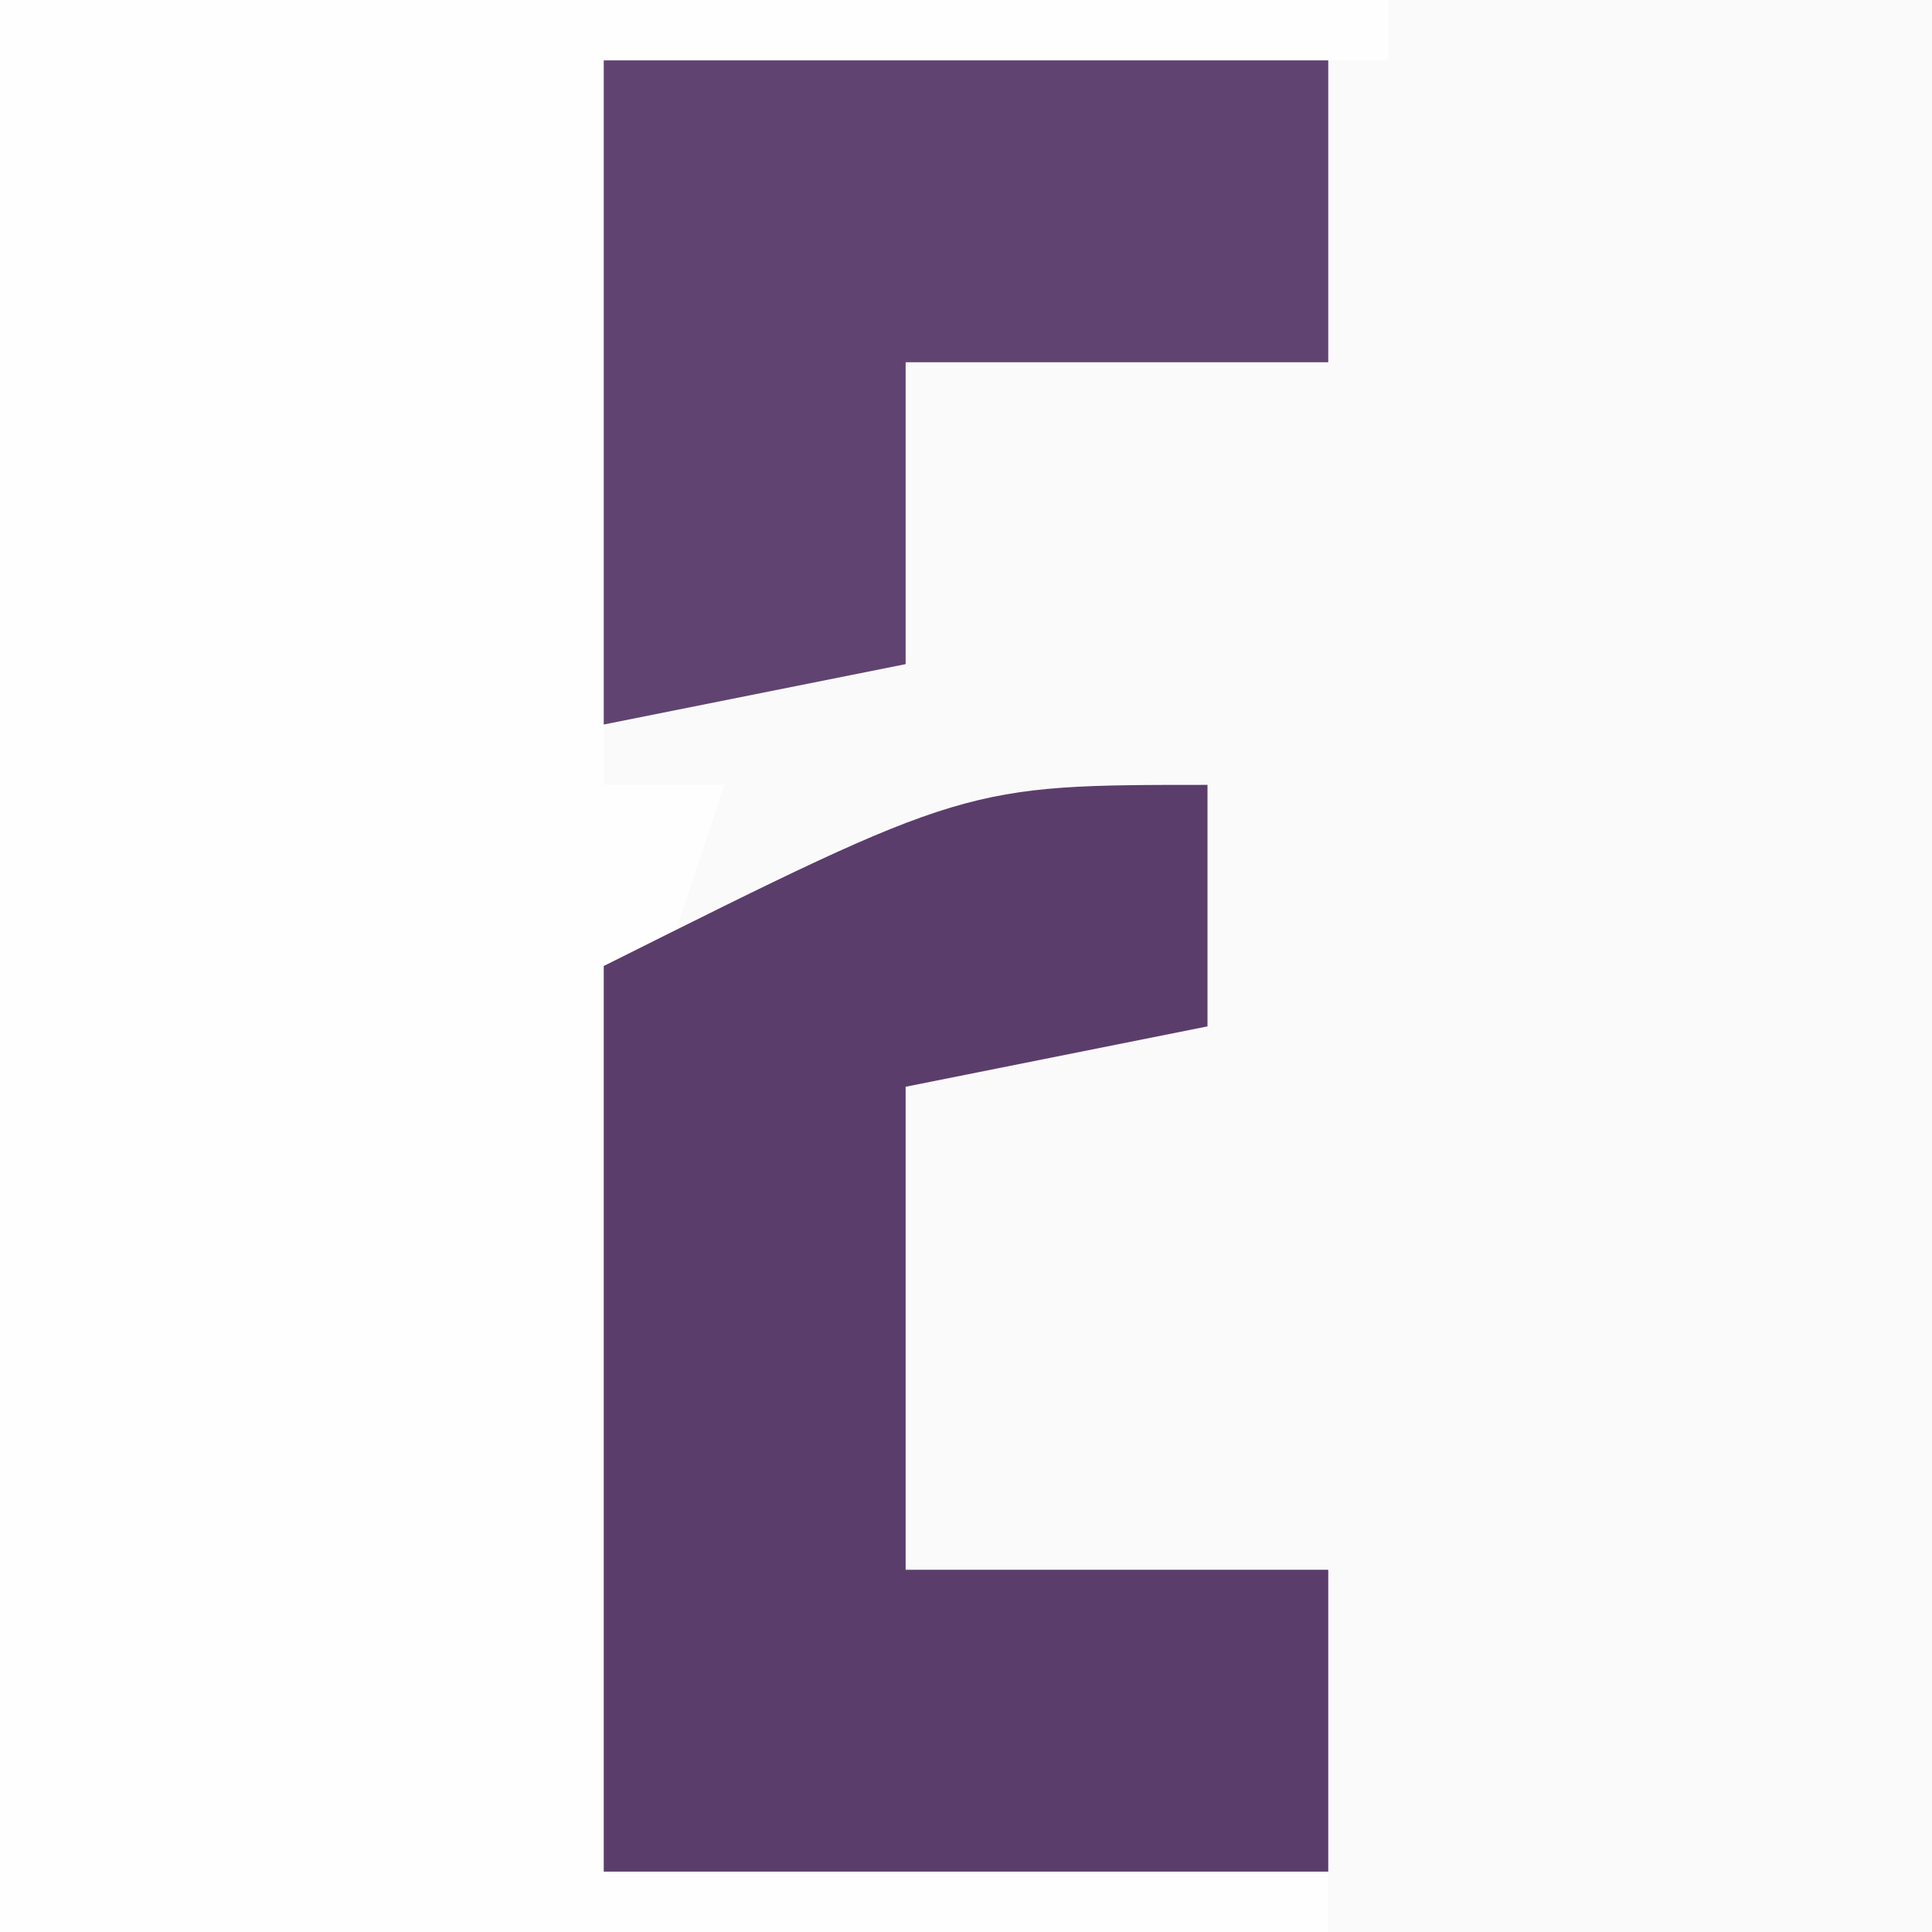
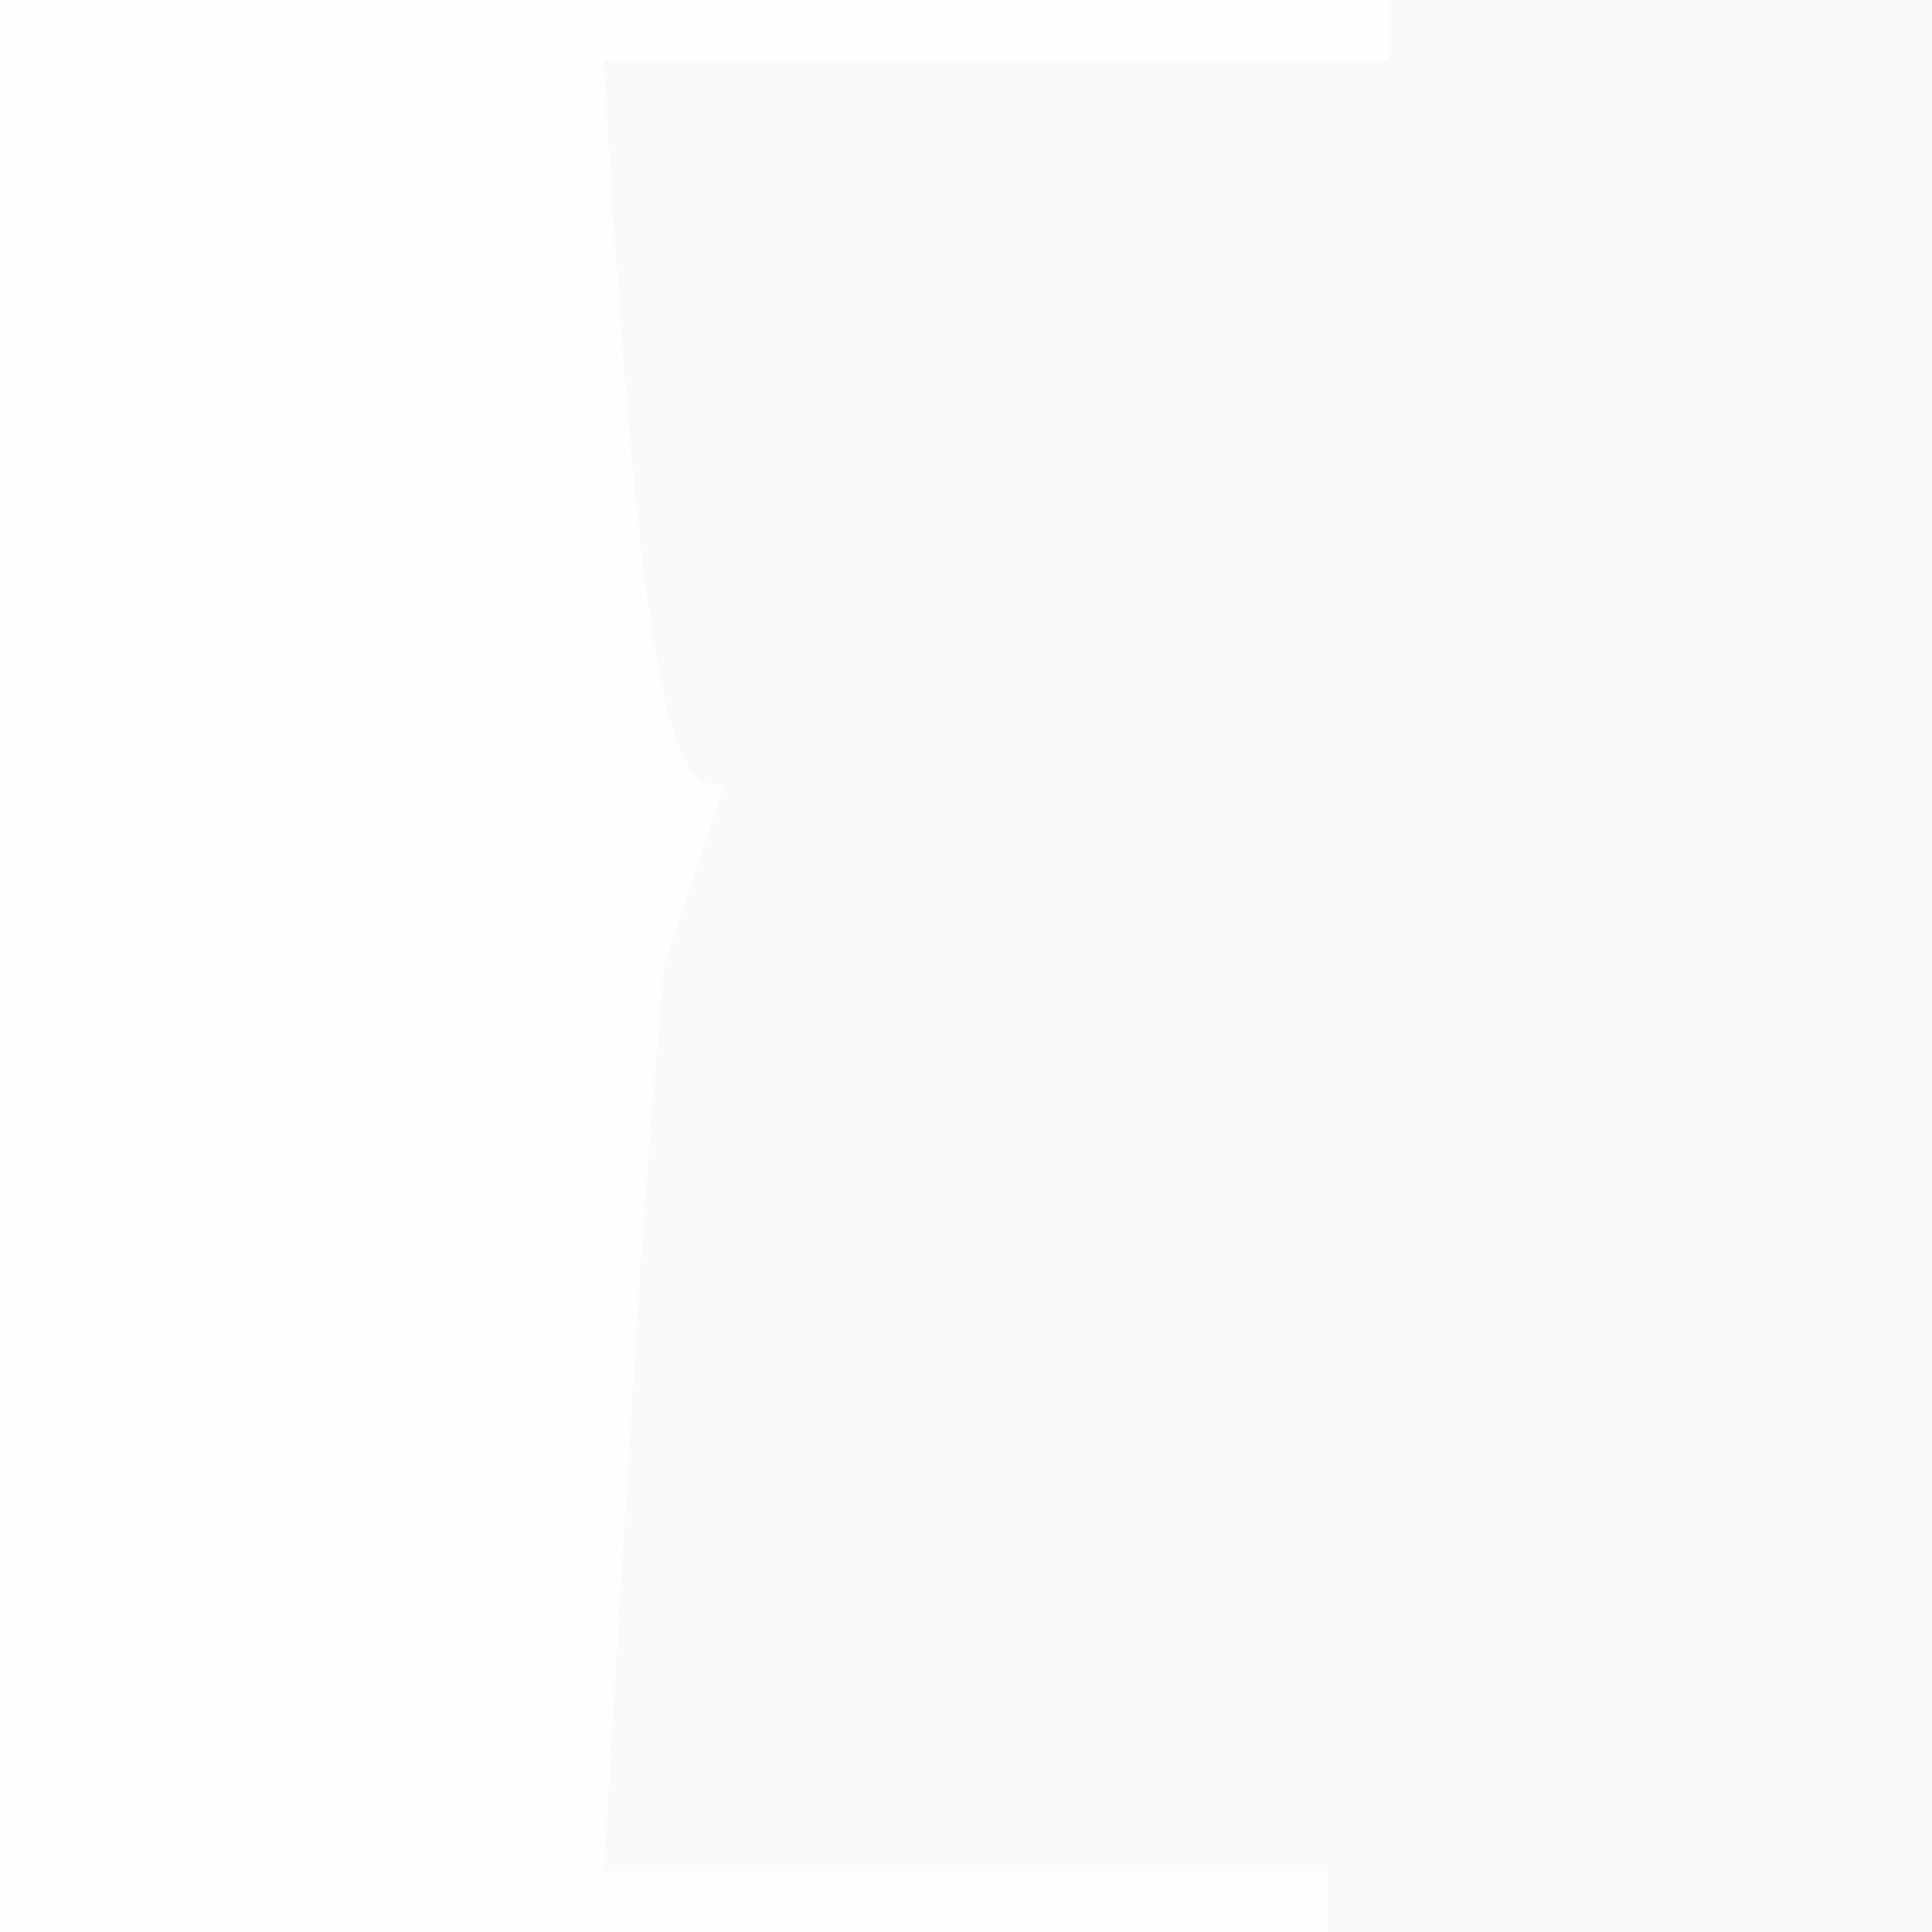
<svg xmlns="http://www.w3.org/2000/svg" version="1.1" width="32" height="32">
  <rect width="100%" height="100%" fill="#808080" stroke="none" />
  <path d="M0 0 C10.56 0 21.12 0 32 0 C32 10.56 32 21.12 32 32 C21.44 32 10.88 32 0 32 C0 21.44 0 10.88 0 0 Z " fill="#FBFAFB" transform="translate(0,0)" />
-   <path d="M0 0 C7.59 0 15.18 0 23 0 C23 0.33 23 0.66 23 1 C18.71 1 14.42 1 10 1 C10 4.96 10 8.92 10 13 C10.66 13 11.32 13 12 13 C11.67 13.99 11.34 14.98 11 16 C10.773 18.566 10.584 21.117 10.438 23.688 C10.394 24.389 10.351 25.091 10.307 25.814 C10.201 27.543 10.1 29.271 10 31 C13.96 31 17.92 31 22 31 C22 31.33 22 31.66 22 32 C14.74 32 7.48 32 0 32 C0 21.44 0 10.88 0 0 Z " fill="#FEFEFE" transform="translate(0,0)" />
-   <path d="M0 0 C0 1.32 0 2.64 0 4 C-1.65 4.33 -3.3 4.66 -5 5 C-5 7.64 -5 10.28 -5 13 C-2.69 13 -0.38 13 2 13 C2 14.65 2 16.3 2 18 C-1.96 18 -5.92 18 -10 18 C-10 13.05 -10 8.1 -10 3 C-4 0 -4 0 0 0 Z " fill="#5B3D6C" transform="translate(20,13)" />
-   <path d="M0 0 C3.96 0 7.92 0 12 0 C12 1.65 12 3.3 12 5 C9.69 5 7.38 5 5 5 C5 6.65 5 8.3 5 10 C3.35 10.33 1.7 10.66 0 11 C0 7.37 0 3.74 0 0 Z " fill="#604371" transform="translate(10,1)" />
+   <path d="M0 0 C7.59 0 15.18 0 23 0 C23 0.33 23 0.66 23 1 C18.71 1 14.42 1 10 1 C10.66 13 11.32 13 12 13 C11.67 13.99 11.34 14.98 11 16 C10.773 18.566 10.584 21.117 10.438 23.688 C10.394 24.389 10.351 25.091 10.307 25.814 C10.201 27.543 10.1 29.271 10 31 C13.96 31 17.92 31 22 31 C22 31.33 22 31.66 22 32 C14.74 32 7.48 32 0 32 C0 21.44 0 10.88 0 0 Z " fill="#FEFEFE" transform="translate(0,0)" />
</svg>